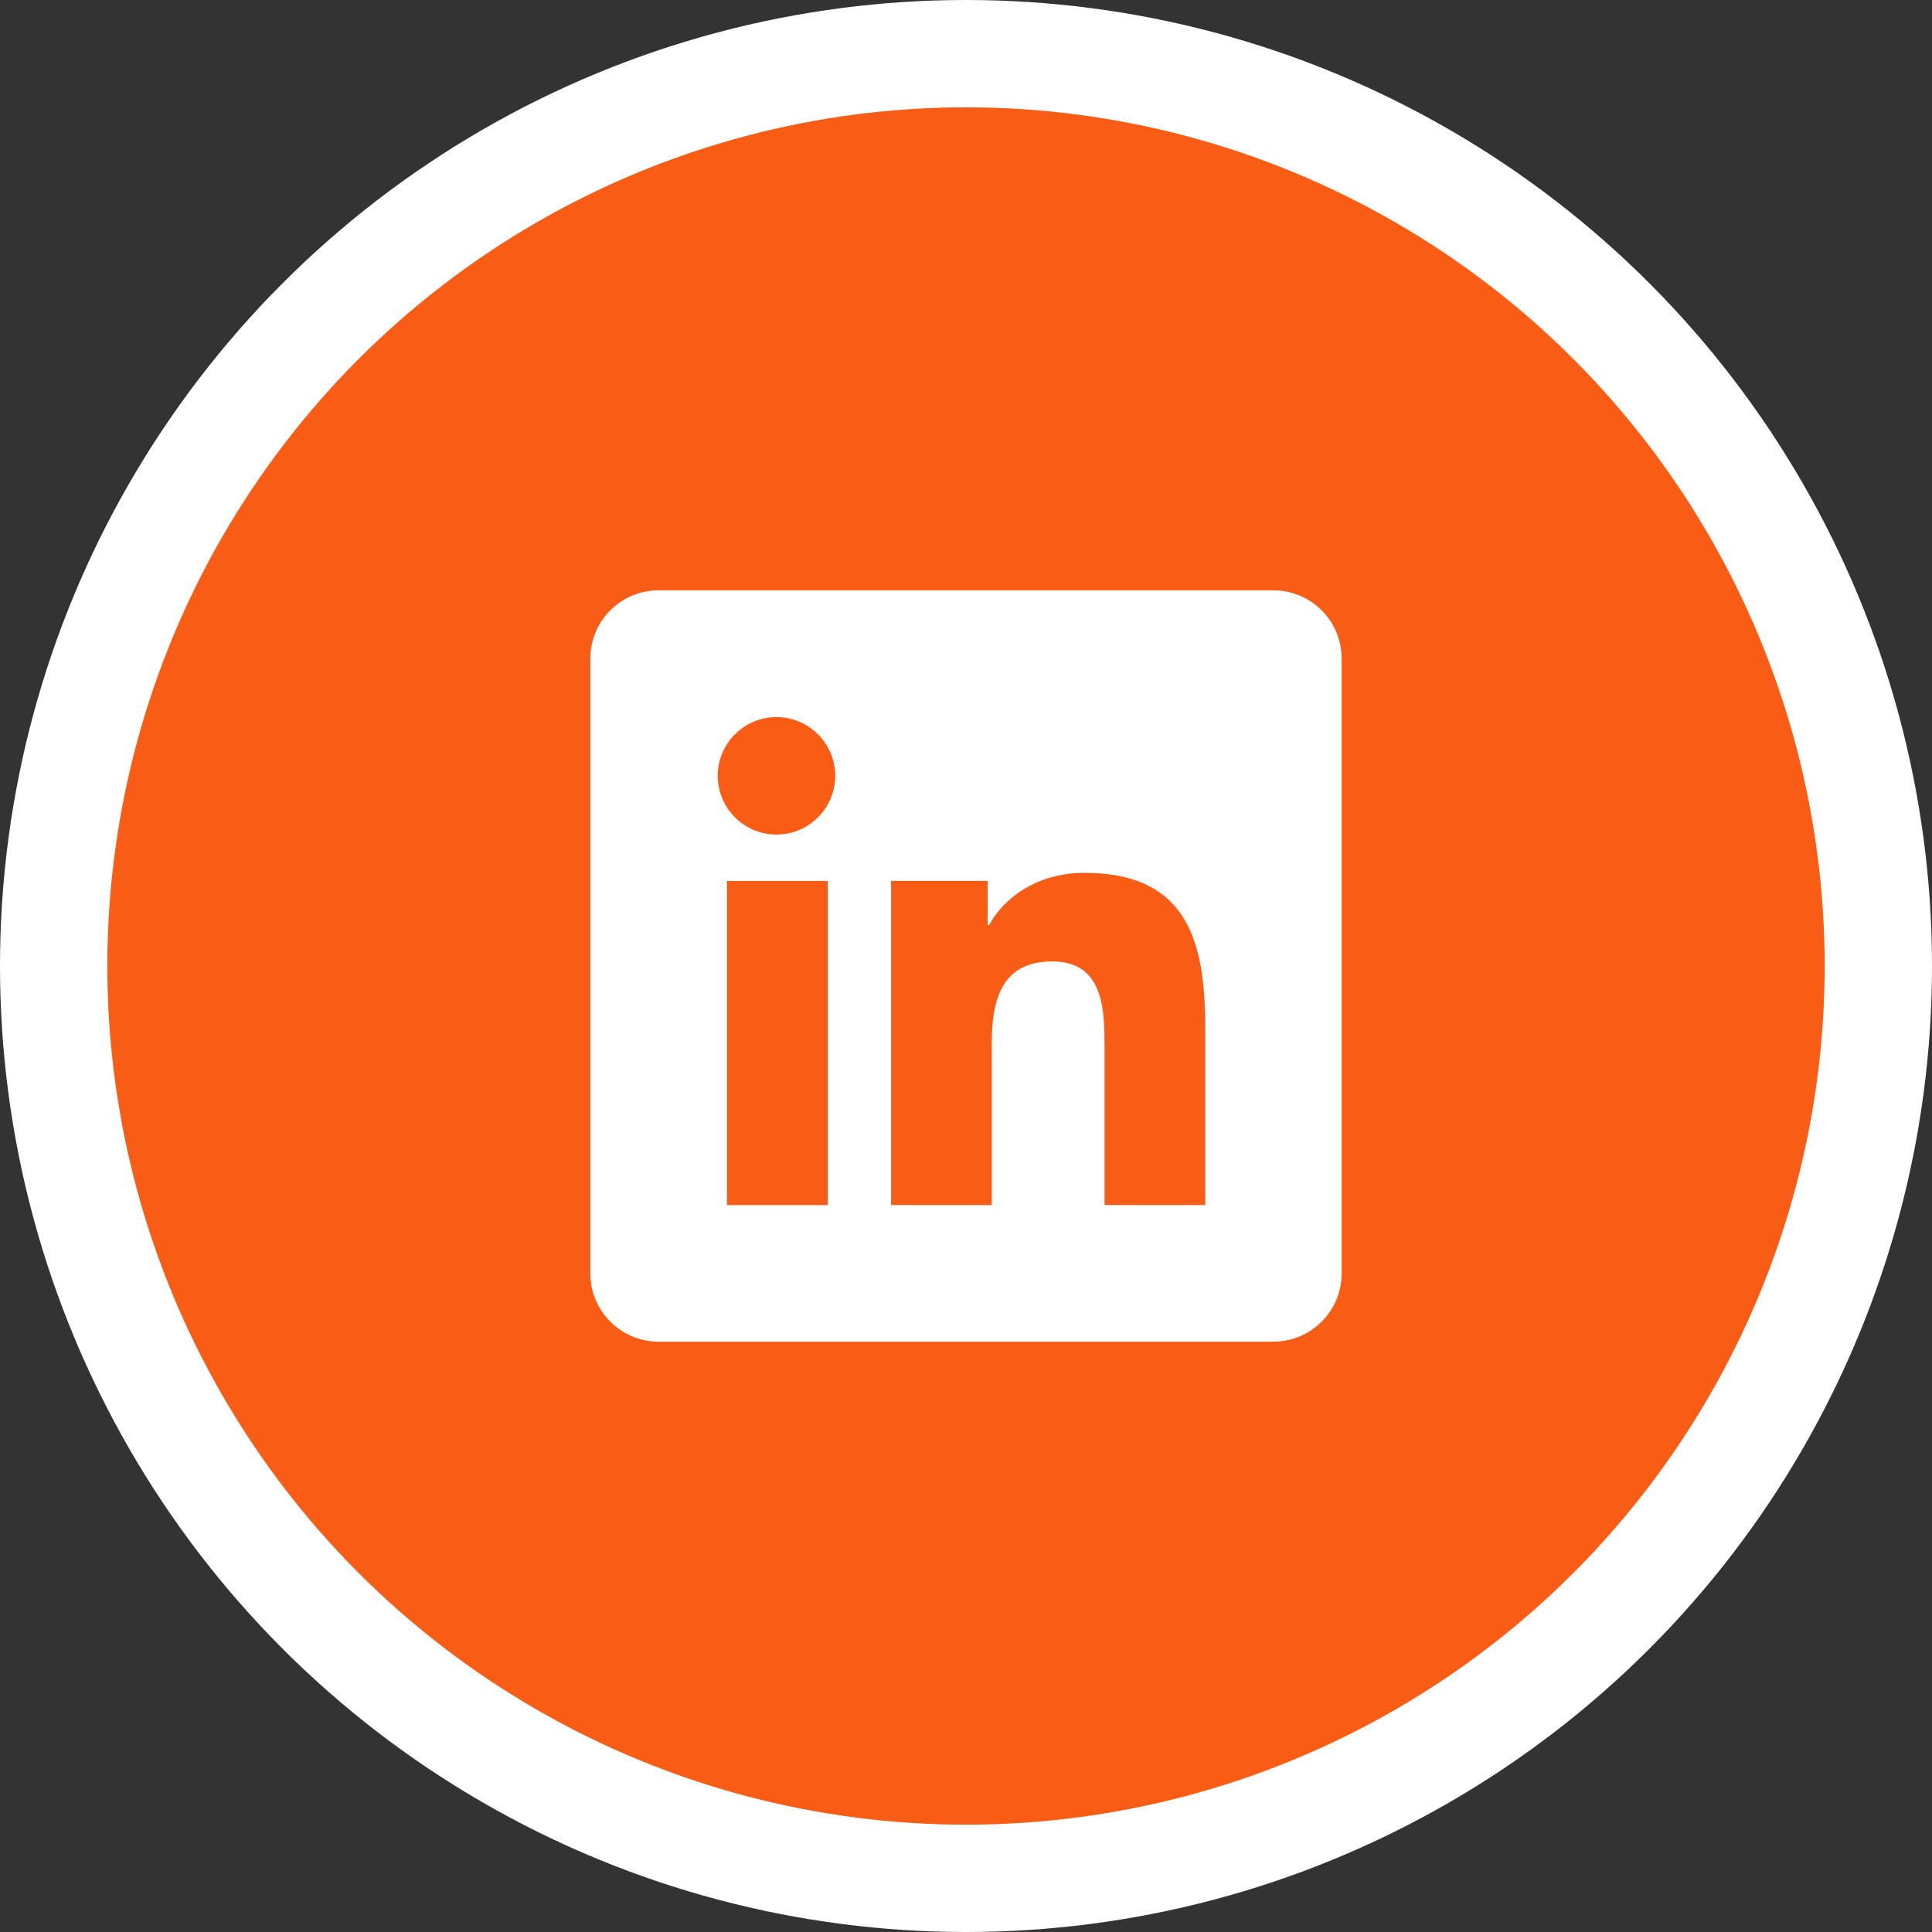
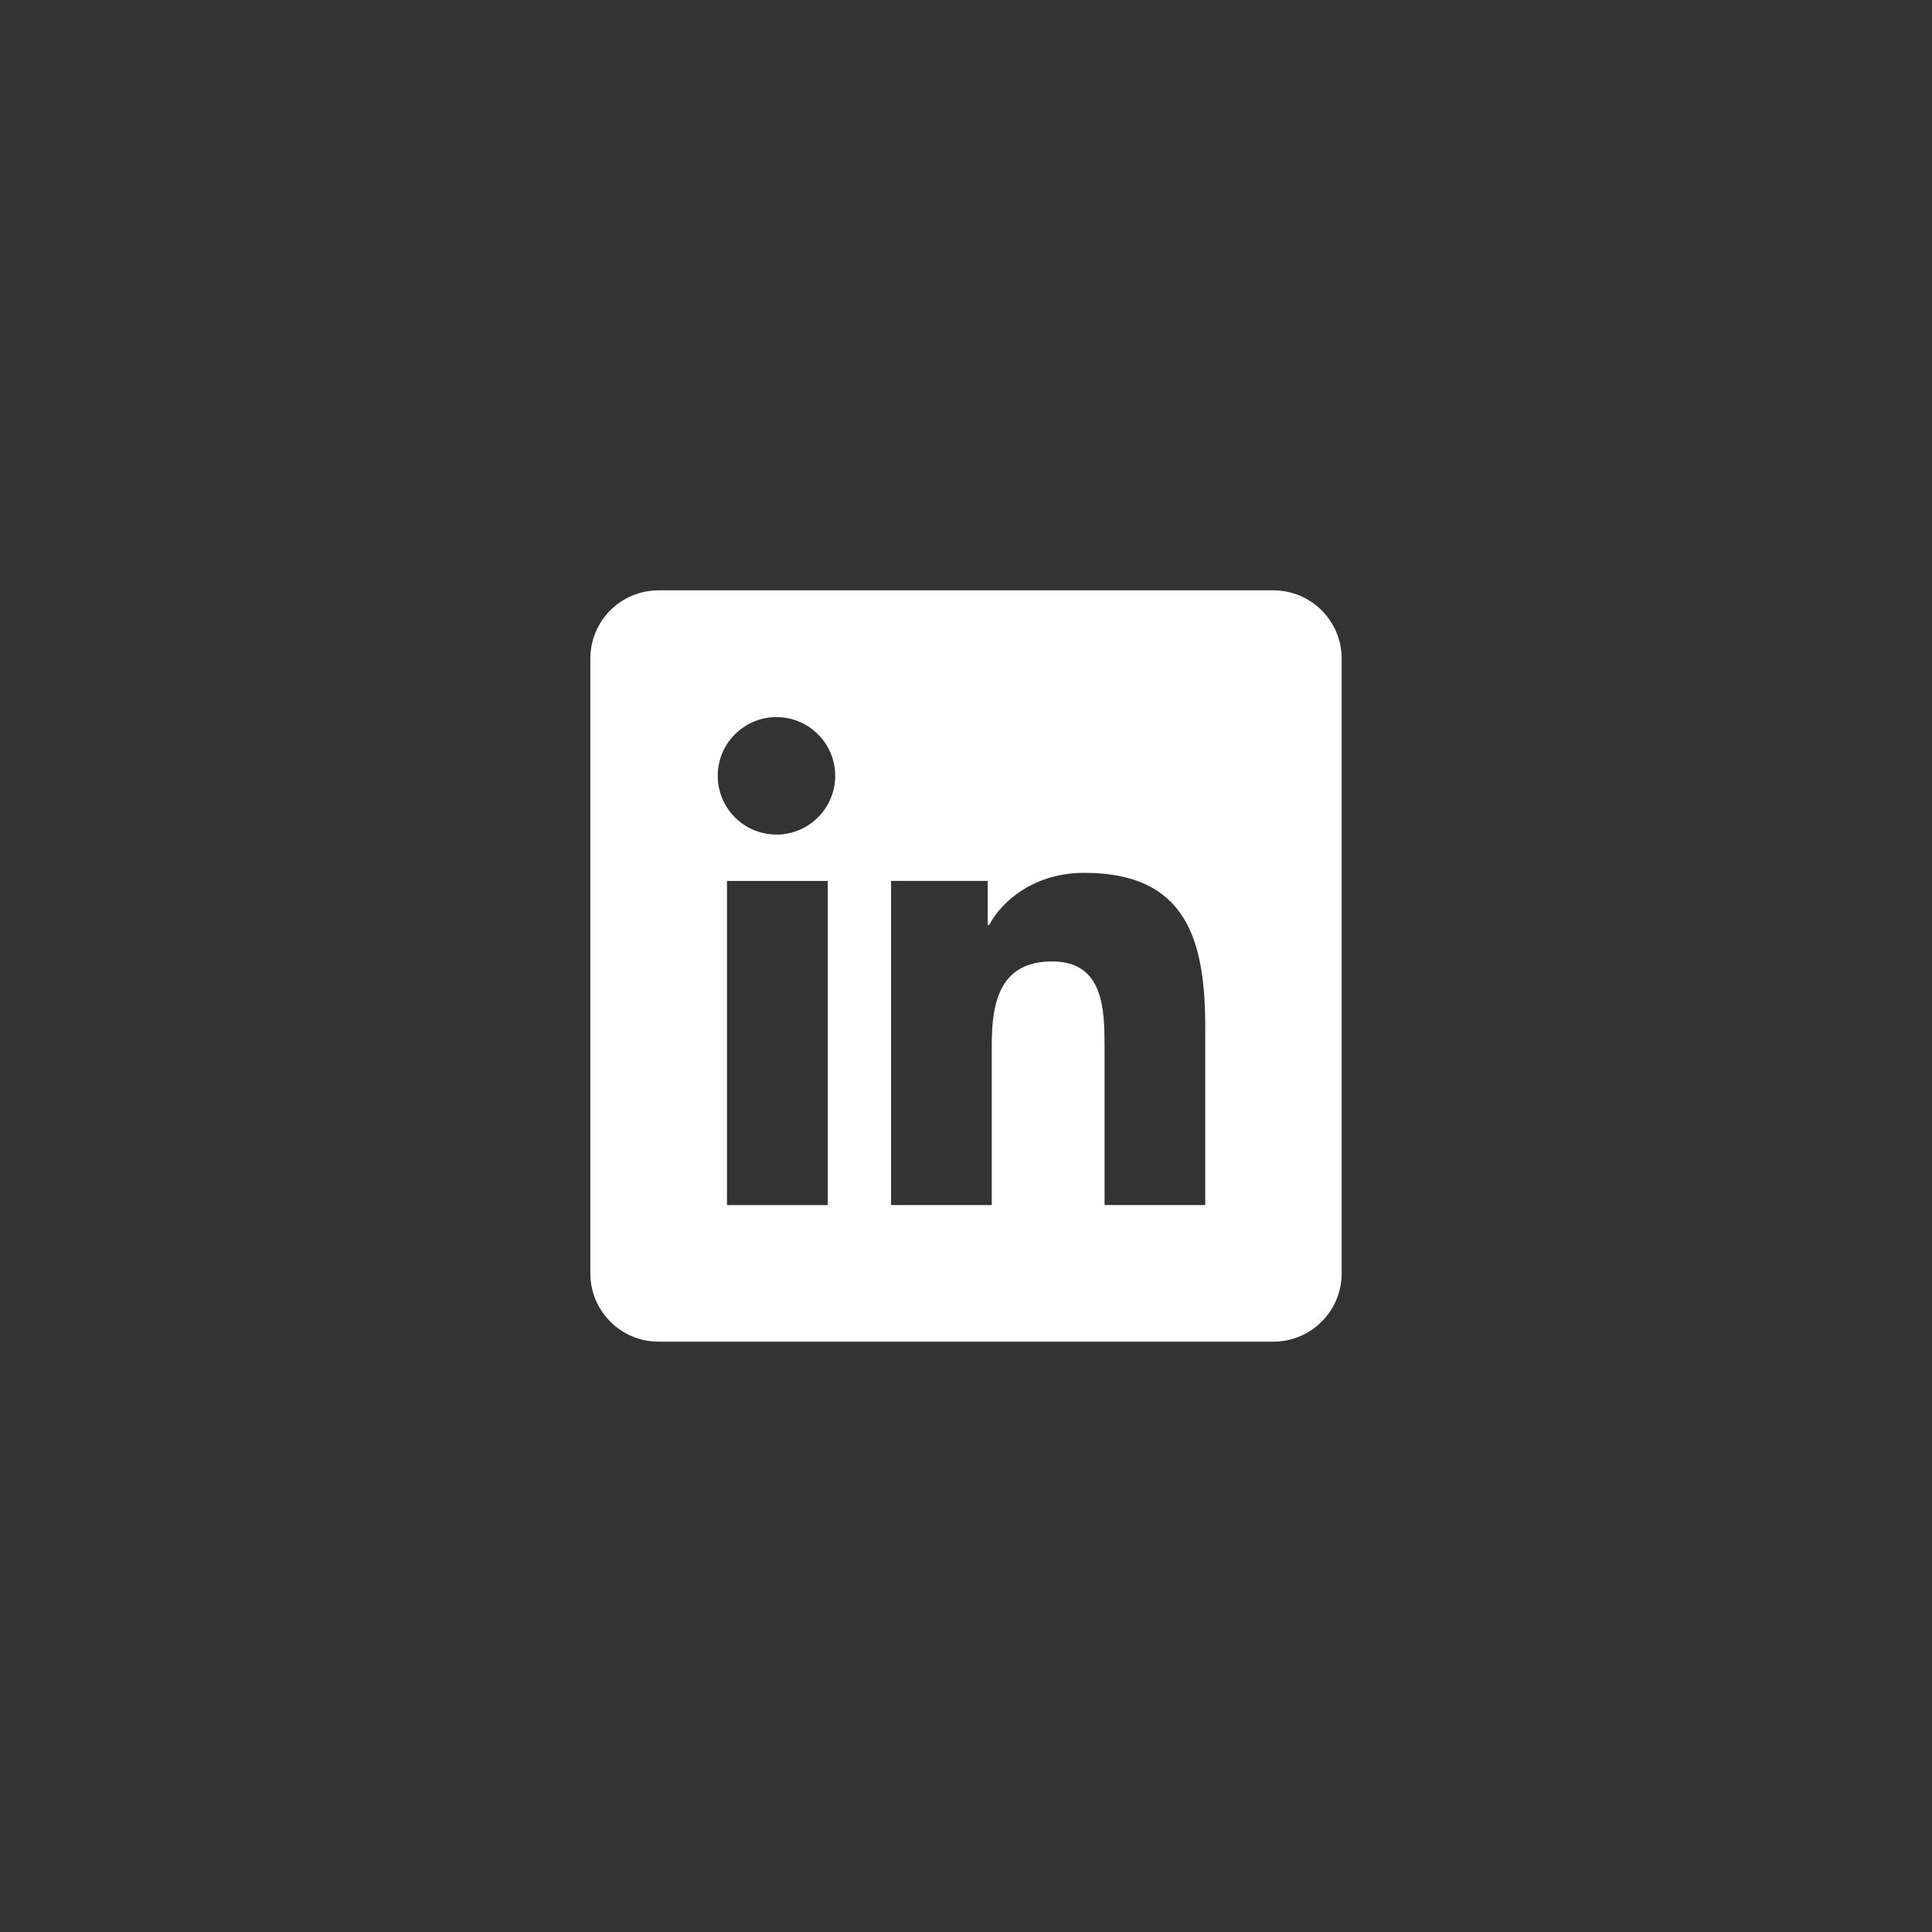
<svg xmlns="http://www.w3.org/2000/svg" width="36" height="36" viewBox="0 0 36 36" fill="none">
  <rect x="0" y="0" width="36" height="36" fill="#333333" stroke="none" />
-   <circle cx="18" cy="18" r="17" fill="#F95C15" stroke="white" stroke-width="2" />
-   <path fill-rule="evenodd" clip-rule="evenodd" d="M12.273 11H23.727C24.43 11 25 11.569 25 12.273V23.727C25 24.43 24.43 25 23.727 25H12.273C11.569 25 11 24.43 11 23.727V12.273C11 11.569 11.569 11 12.273 11ZM13.546 22.455H15.424V16.415H13.546V22.455ZM14.469 15.551C13.864 15.551 13.374 15.06 13.374 14.456C13.374 13.852 13.864 13.362 14.469 13.362C15.072 13.362 15.563 13.853 15.563 14.456C15.563 15.06 15.072 15.551 14.469 15.551ZM20.582 22.454H22.458V19.141C22.458 17.515 22.107 16.264 20.206 16.264C19.293 16.264 18.681 16.765 18.43 17.239H18.404V16.414H16.604V22.454H18.48V19.466C18.48 18.678 18.63 17.915 19.607 17.915C20.569 17.915 20.582 18.816 20.582 19.517V22.454Z" fill="white" />
+   <path fill-rule="evenodd" clip-rule="evenodd" d="M12.273 11H23.727C24.43 11 25 11.569 25 12.273V23.727C25 24.43 24.43 25 23.727 25H12.273C11.569 25 11 24.43 11 23.727V12.273C11 11.569 11.569 11 12.273 11ZM13.546 22.455H15.424V16.415H13.546V22.455ZM14.469 15.551C13.864 15.551 13.374 15.06 13.374 14.456C13.374 13.852 13.864 13.362 14.469 13.362C15.072 13.362 15.563 13.853 15.563 14.456C15.563 15.06 15.072 15.551 14.469 15.551ZM20.582 22.454H22.458V19.141C22.458 17.515 22.107 16.264 20.206 16.264C19.293 16.264 18.681 16.765 18.43 17.239H18.404V16.414H16.604V22.454H18.48V19.466C18.48 18.678 18.63 17.915 19.607 17.915C20.569 17.915 20.582 18.816 20.582 19.517V22.454" fill="white" />
</svg>